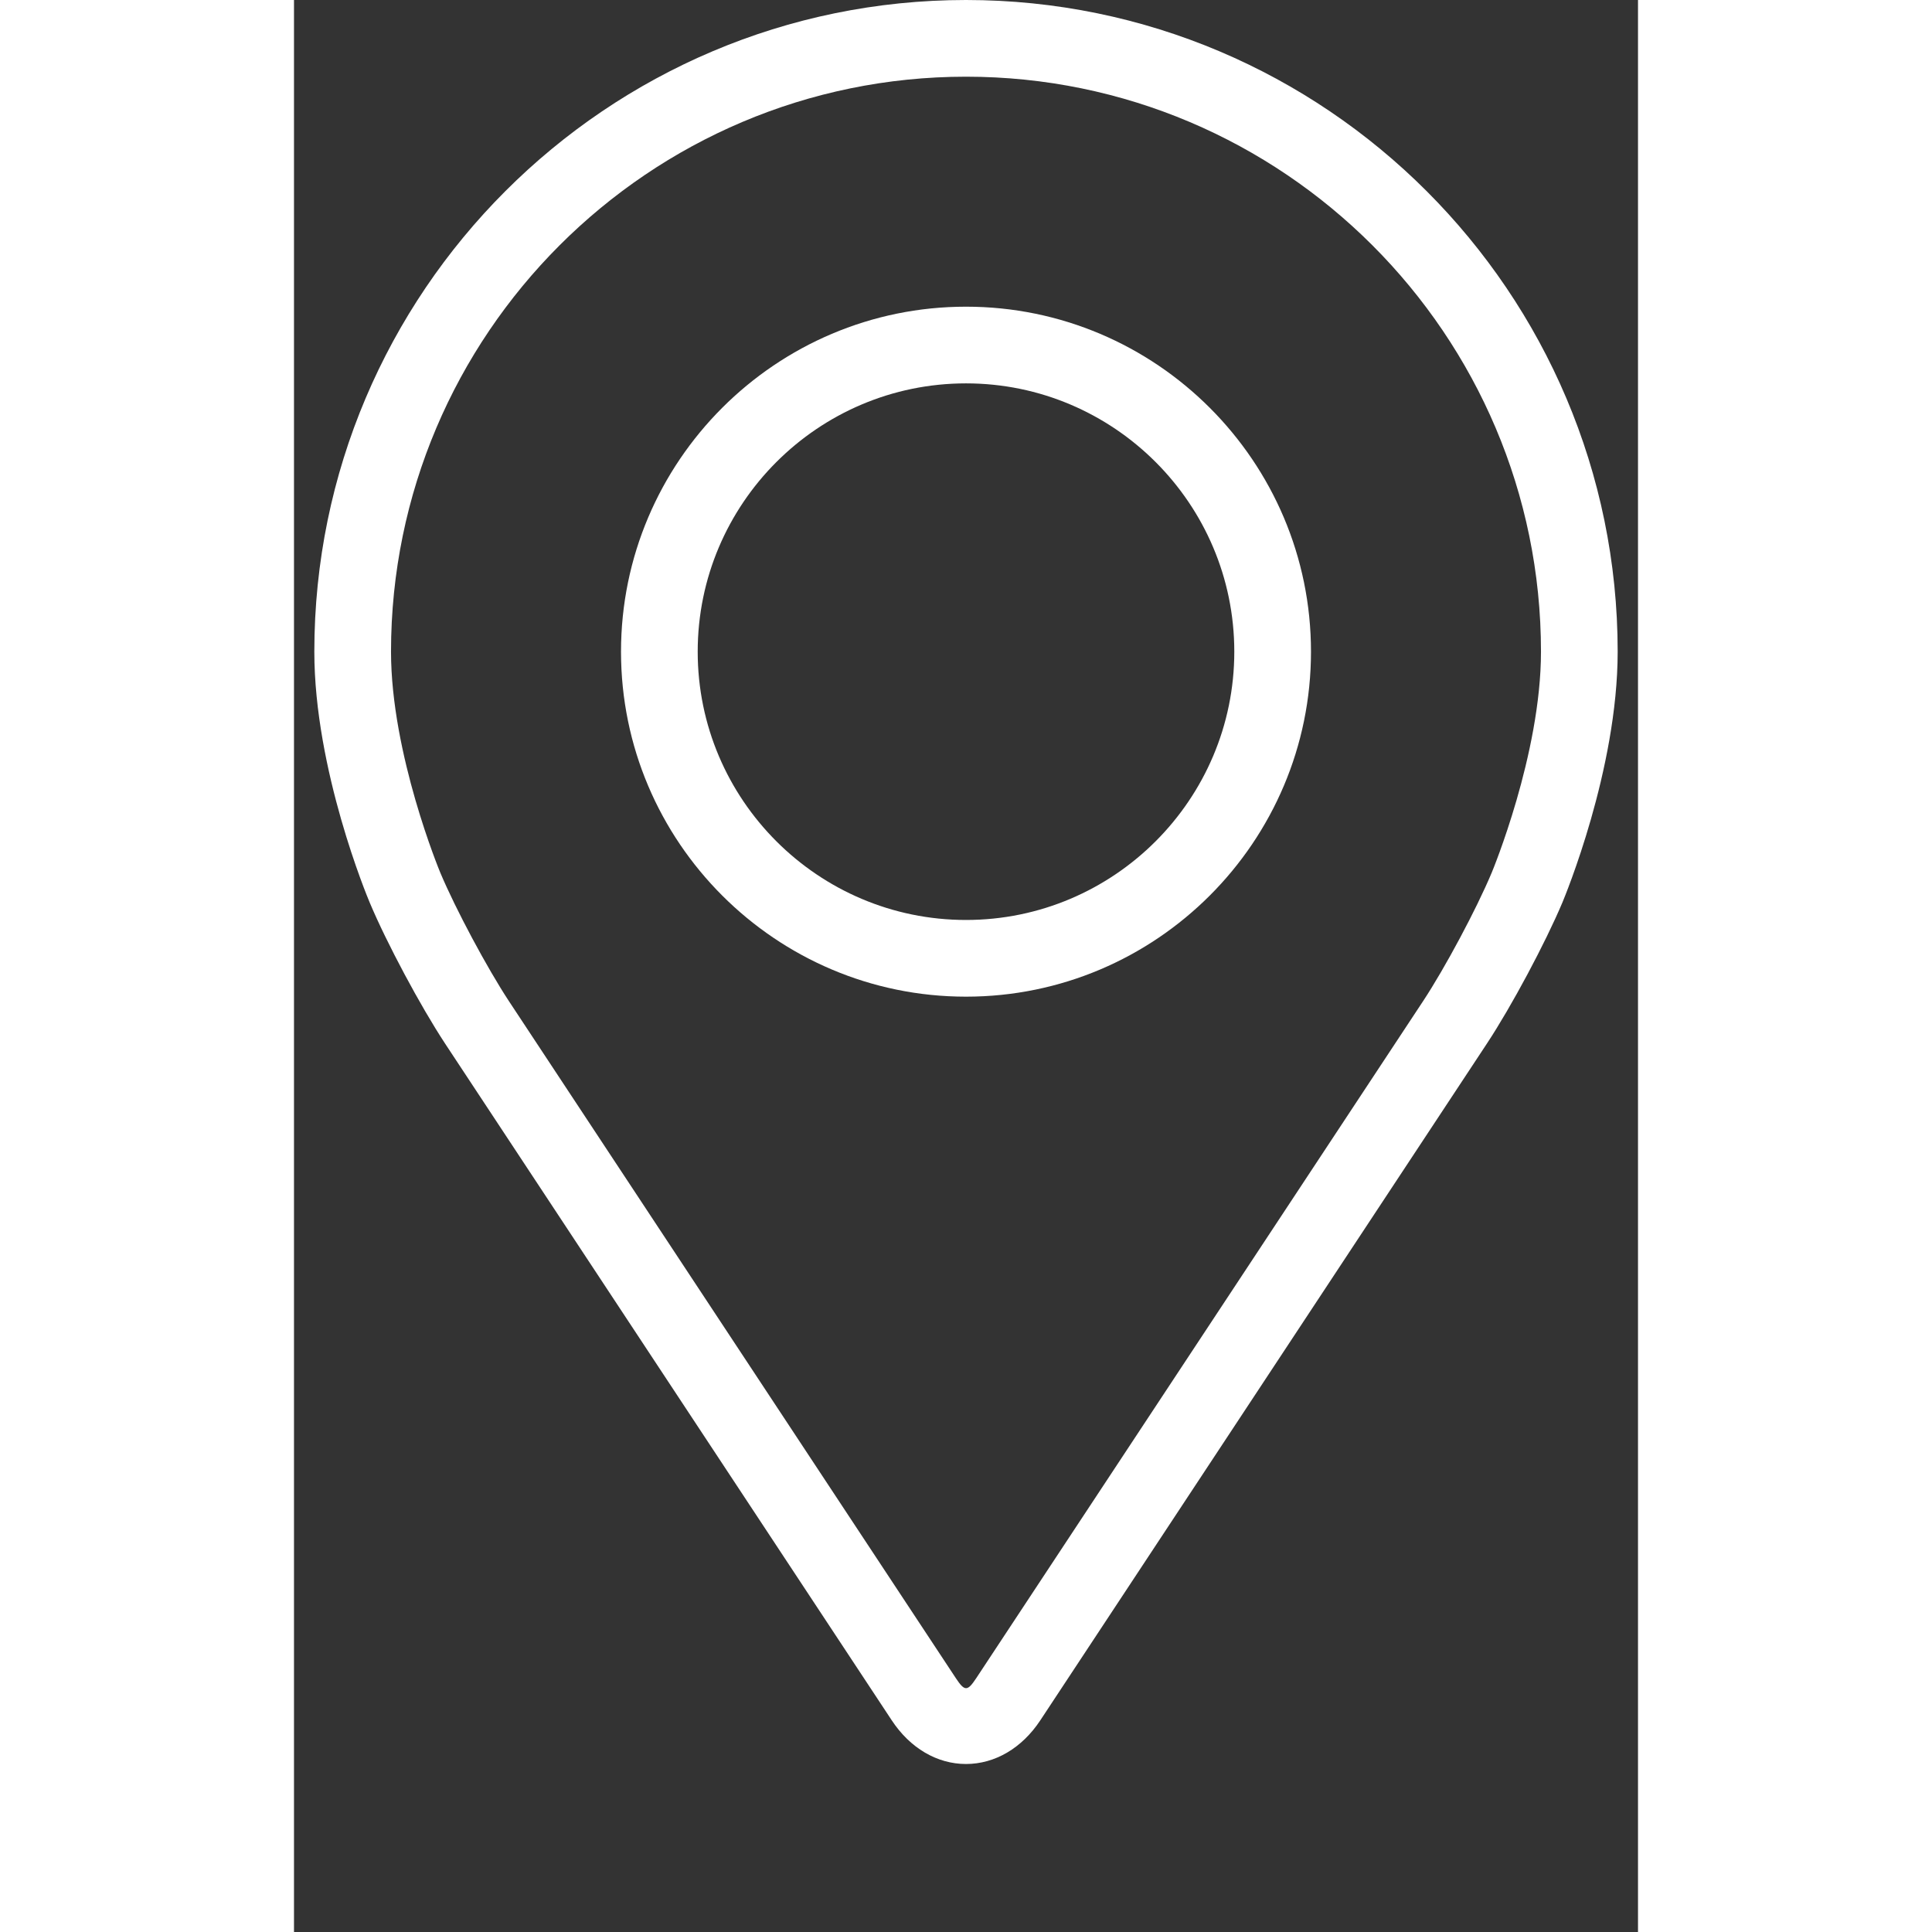
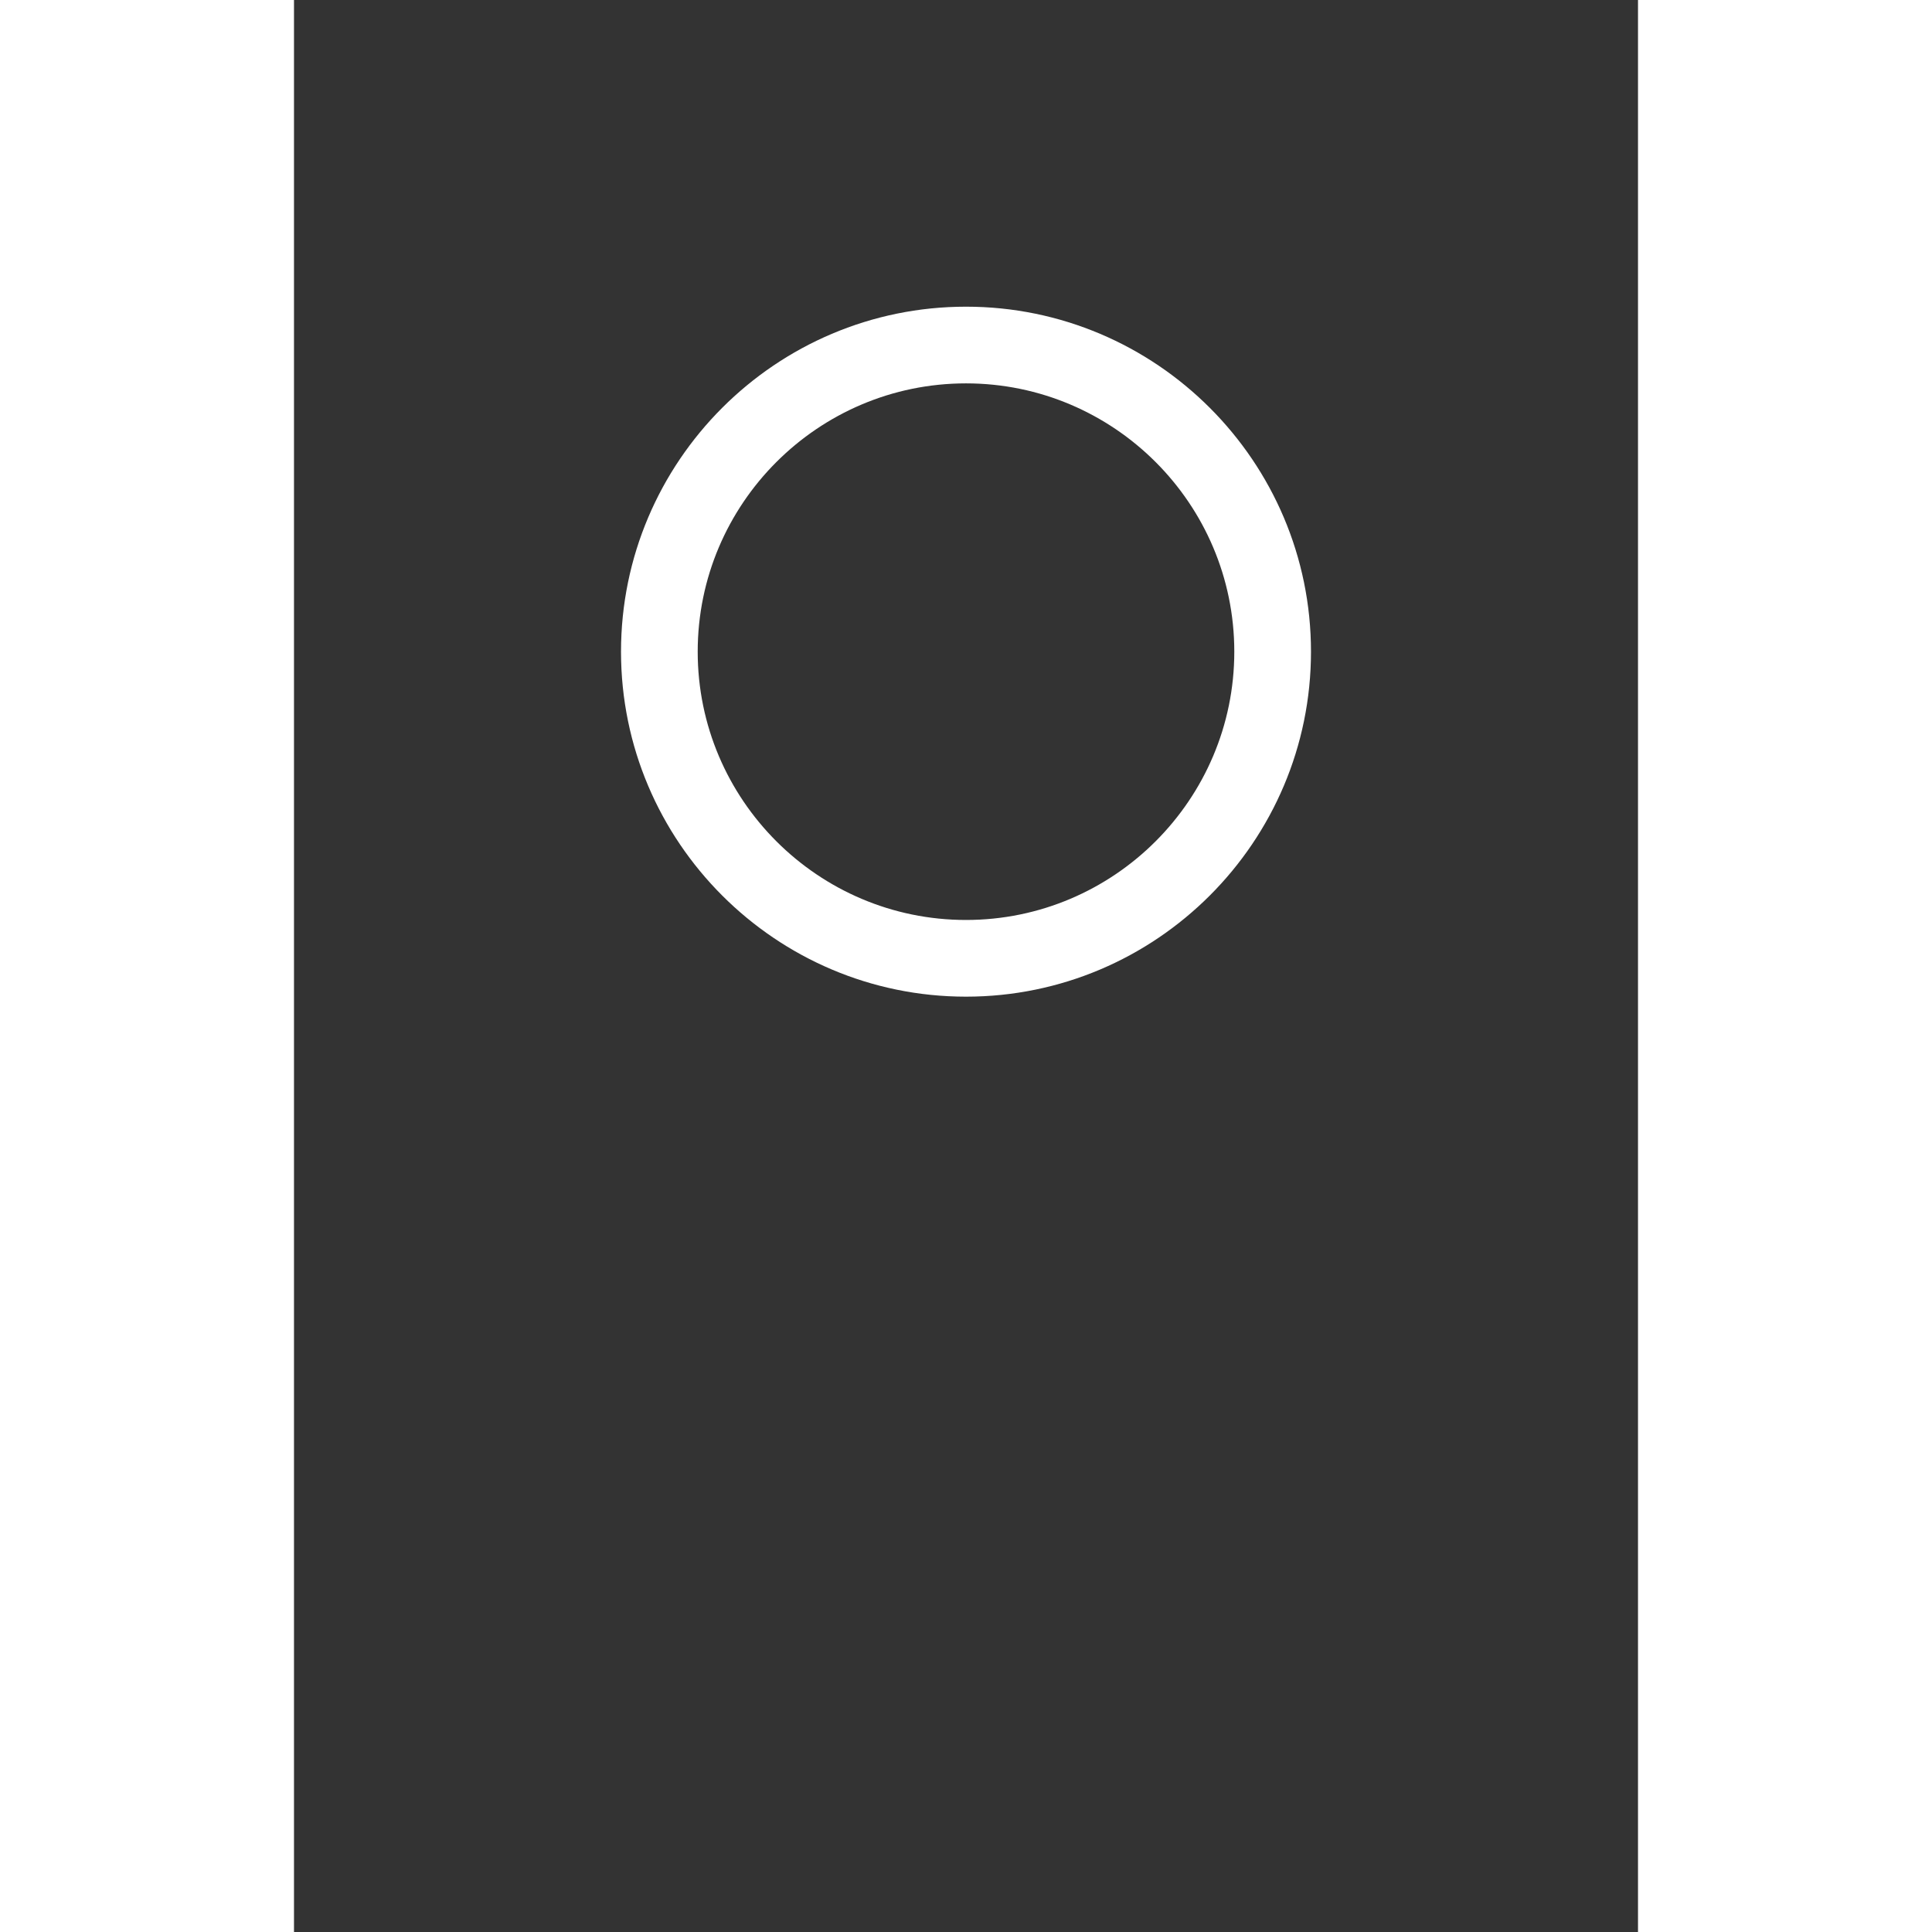
<svg xmlns="http://www.w3.org/2000/svg" width="16" height="16" viewBox="0 0 16 23" fill="none">
  <rect x="0" y="0" width="16" height="23" fill="#333333" stroke="none" />
-   <path d="M8 0C3.722 0 0.242 3.48 0.242 7.758C0.242 9.166 0.874 10.68 0.901 10.744C1.104 11.228 1.507 11.98 1.797 12.421L7.116 20.48C7.334 20.811 7.656 21 8 21C8.344 21 8.666 20.811 8.884 20.481L14.203 12.421C14.494 11.98 14.896 11.228 15.1 10.744C15.126 10.681 15.758 9.166 15.758 7.758C15.758 3.48 12.278 0 8 0ZM14.258 10.39C14.076 10.824 13.702 11.524 13.441 11.919L8.122 19.978C8.017 20.137 7.984 20.137 7.879 19.978L2.559 11.919C2.299 11.524 1.924 10.823 1.742 10.39C1.734 10.371 1.155 8.977 1.155 7.758C1.155 3.983 4.226 0.913 8 0.913C11.774 0.913 14.845 3.983 14.845 7.758C14.845 8.979 14.264 10.376 14.258 10.39Z" fill="white" />
  <path d="M8 3.651C5.735 3.651 3.893 5.494 3.893 7.758C3.893 10.022 5.735 11.865 8 11.865C10.265 11.865 12.107 10.022 12.107 7.758C12.107 5.494 10.265 3.651 8 3.651ZM8 10.952C6.239 10.952 4.806 9.519 4.806 7.758C4.806 5.997 6.239 4.564 8 4.564C9.761 4.564 11.194 5.997 11.194 7.758C11.194 9.519 9.761 10.952 8 10.952Z" fill="white" />
</svg>